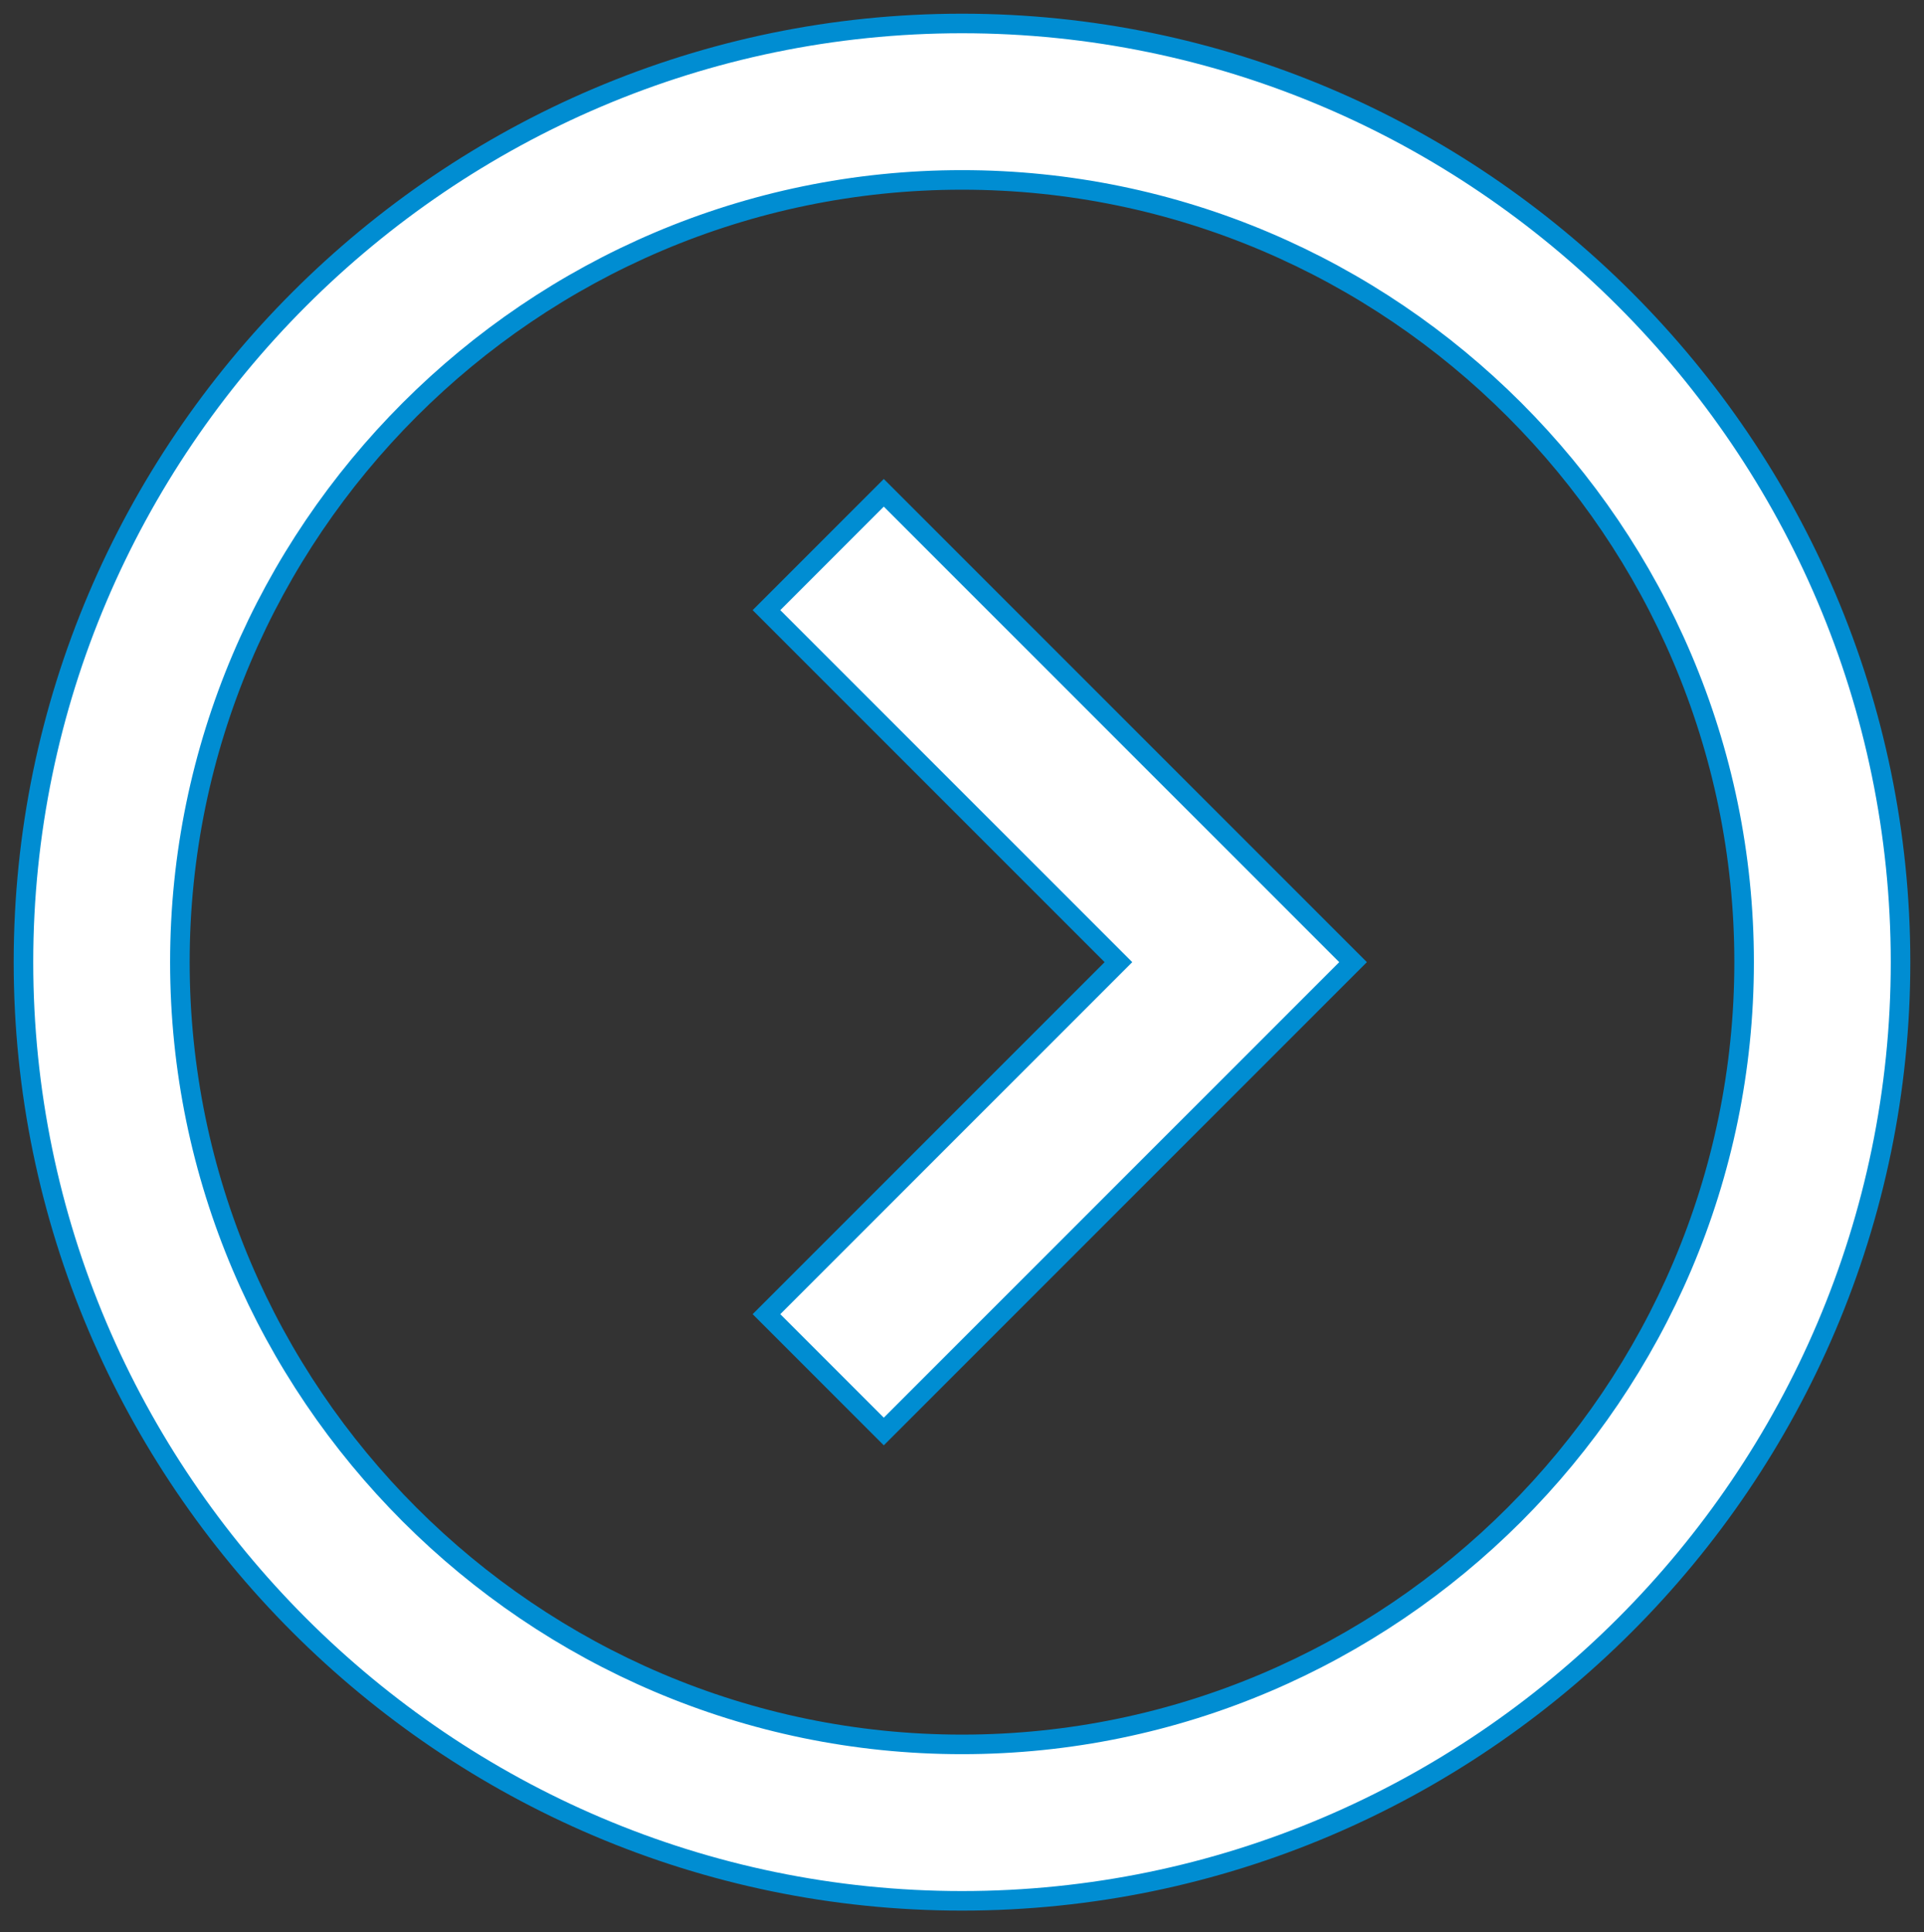
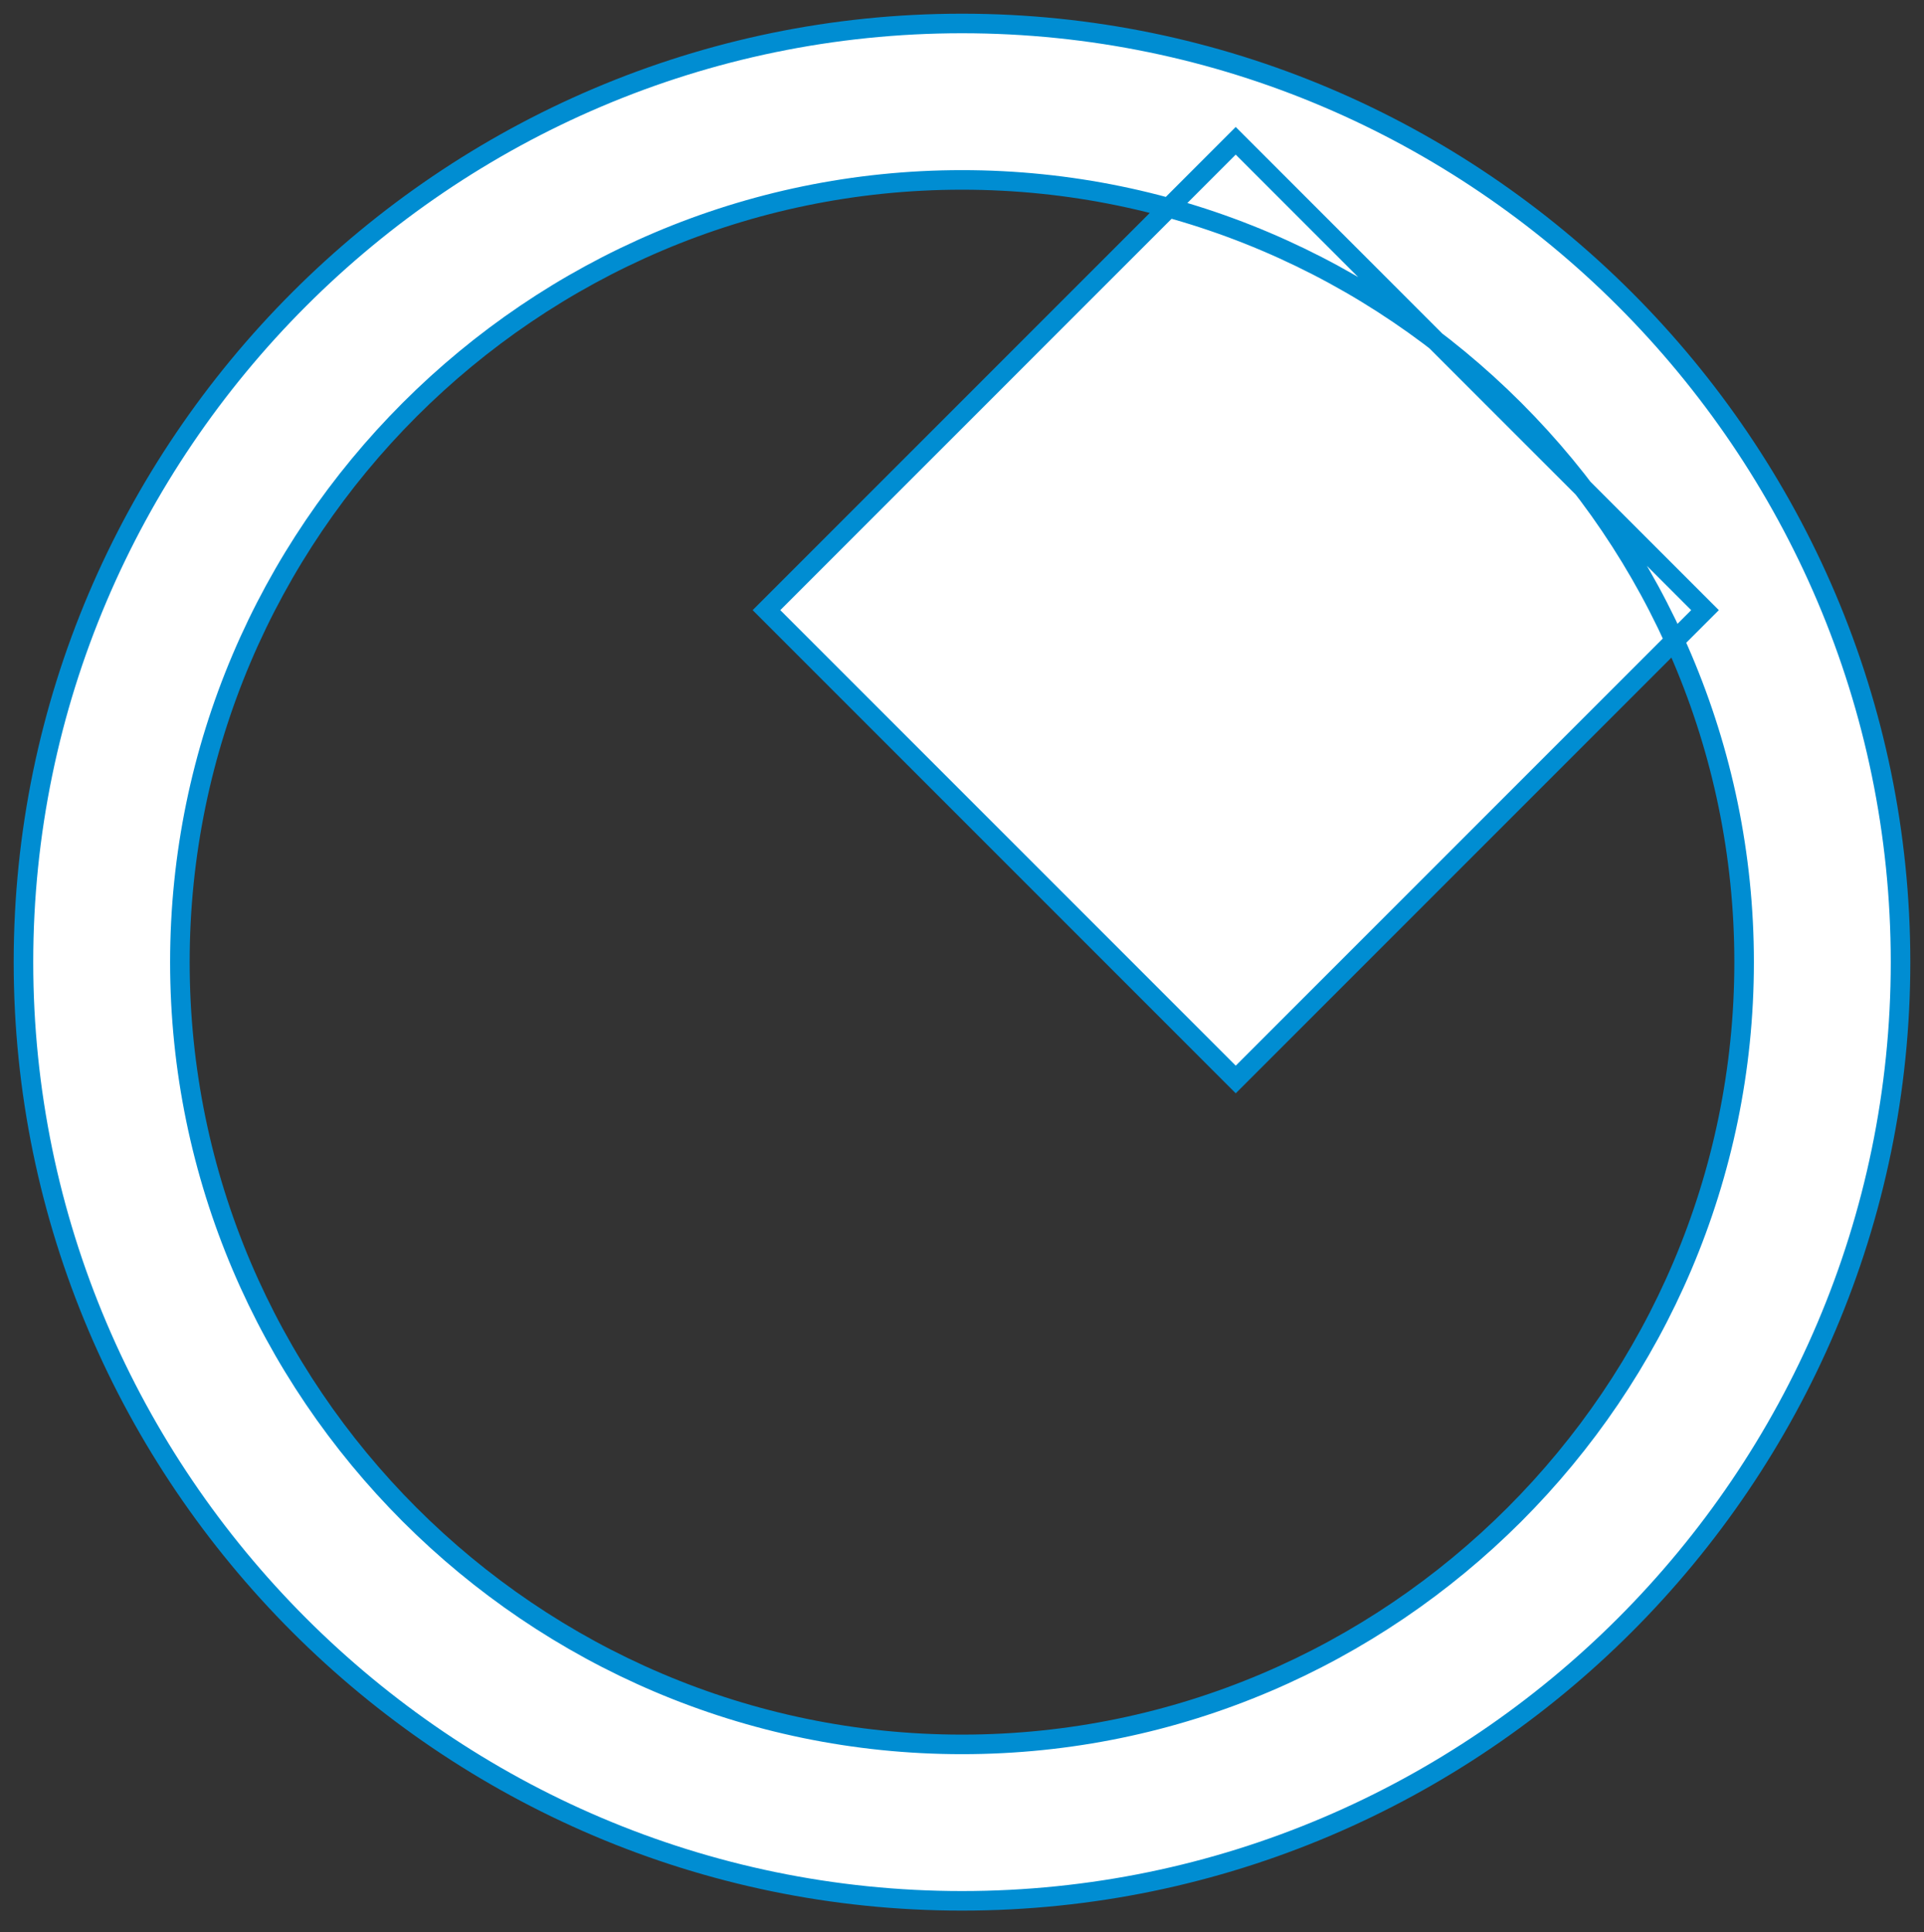
<svg xmlns="http://www.w3.org/2000/svg" version="1.1" id="Слой_1" x="0px" y="0px" viewBox="0 0 24.6 24.7" style="enable-background:new 0 0 24.6 24.7;" xml:space="preserve">
  <rect x="0" y="0" width="24.6" height="24.7" fill="#333333" stroke="none" />
  <style type="text/css">
	.st0{fill:#FFFFFF;stroke:#008DD2;stroke-width:0.25;stroke-miterlimit:10;}
</style>
-   <path class="st0" d="M12.3,2.3c5.5,0,10,4.5,10,10s-4.5,10-10,10s-10-4.5-10-10S6.8,2.3,12.3,2.3z M12.3,0.3c-6.6,0-12,5.4-12,12  s5.4,12,12,12s12-5.4,12-12S18.9,0.3,12.3,0.3z M14.3,12.3l-4.5,4.5l1.5,1.5l6-6l-6-6L9.8,7.8L14.3,12.3z" />
+   <path class="st0" d="M12.3,2.3c5.5,0,10,4.5,10,10s-4.5,10-10,10s-10-4.5-10-10S6.8,2.3,12.3,2.3z M12.3,0.3c-6.6,0-12,5.4-12,12  s5.4,12,12,12s12-5.4,12-12S18.9,0.3,12.3,0.3z M14.3,12.3l1.5,1.5l6-6l-6-6L9.8,7.8L14.3,12.3z" />
</svg>